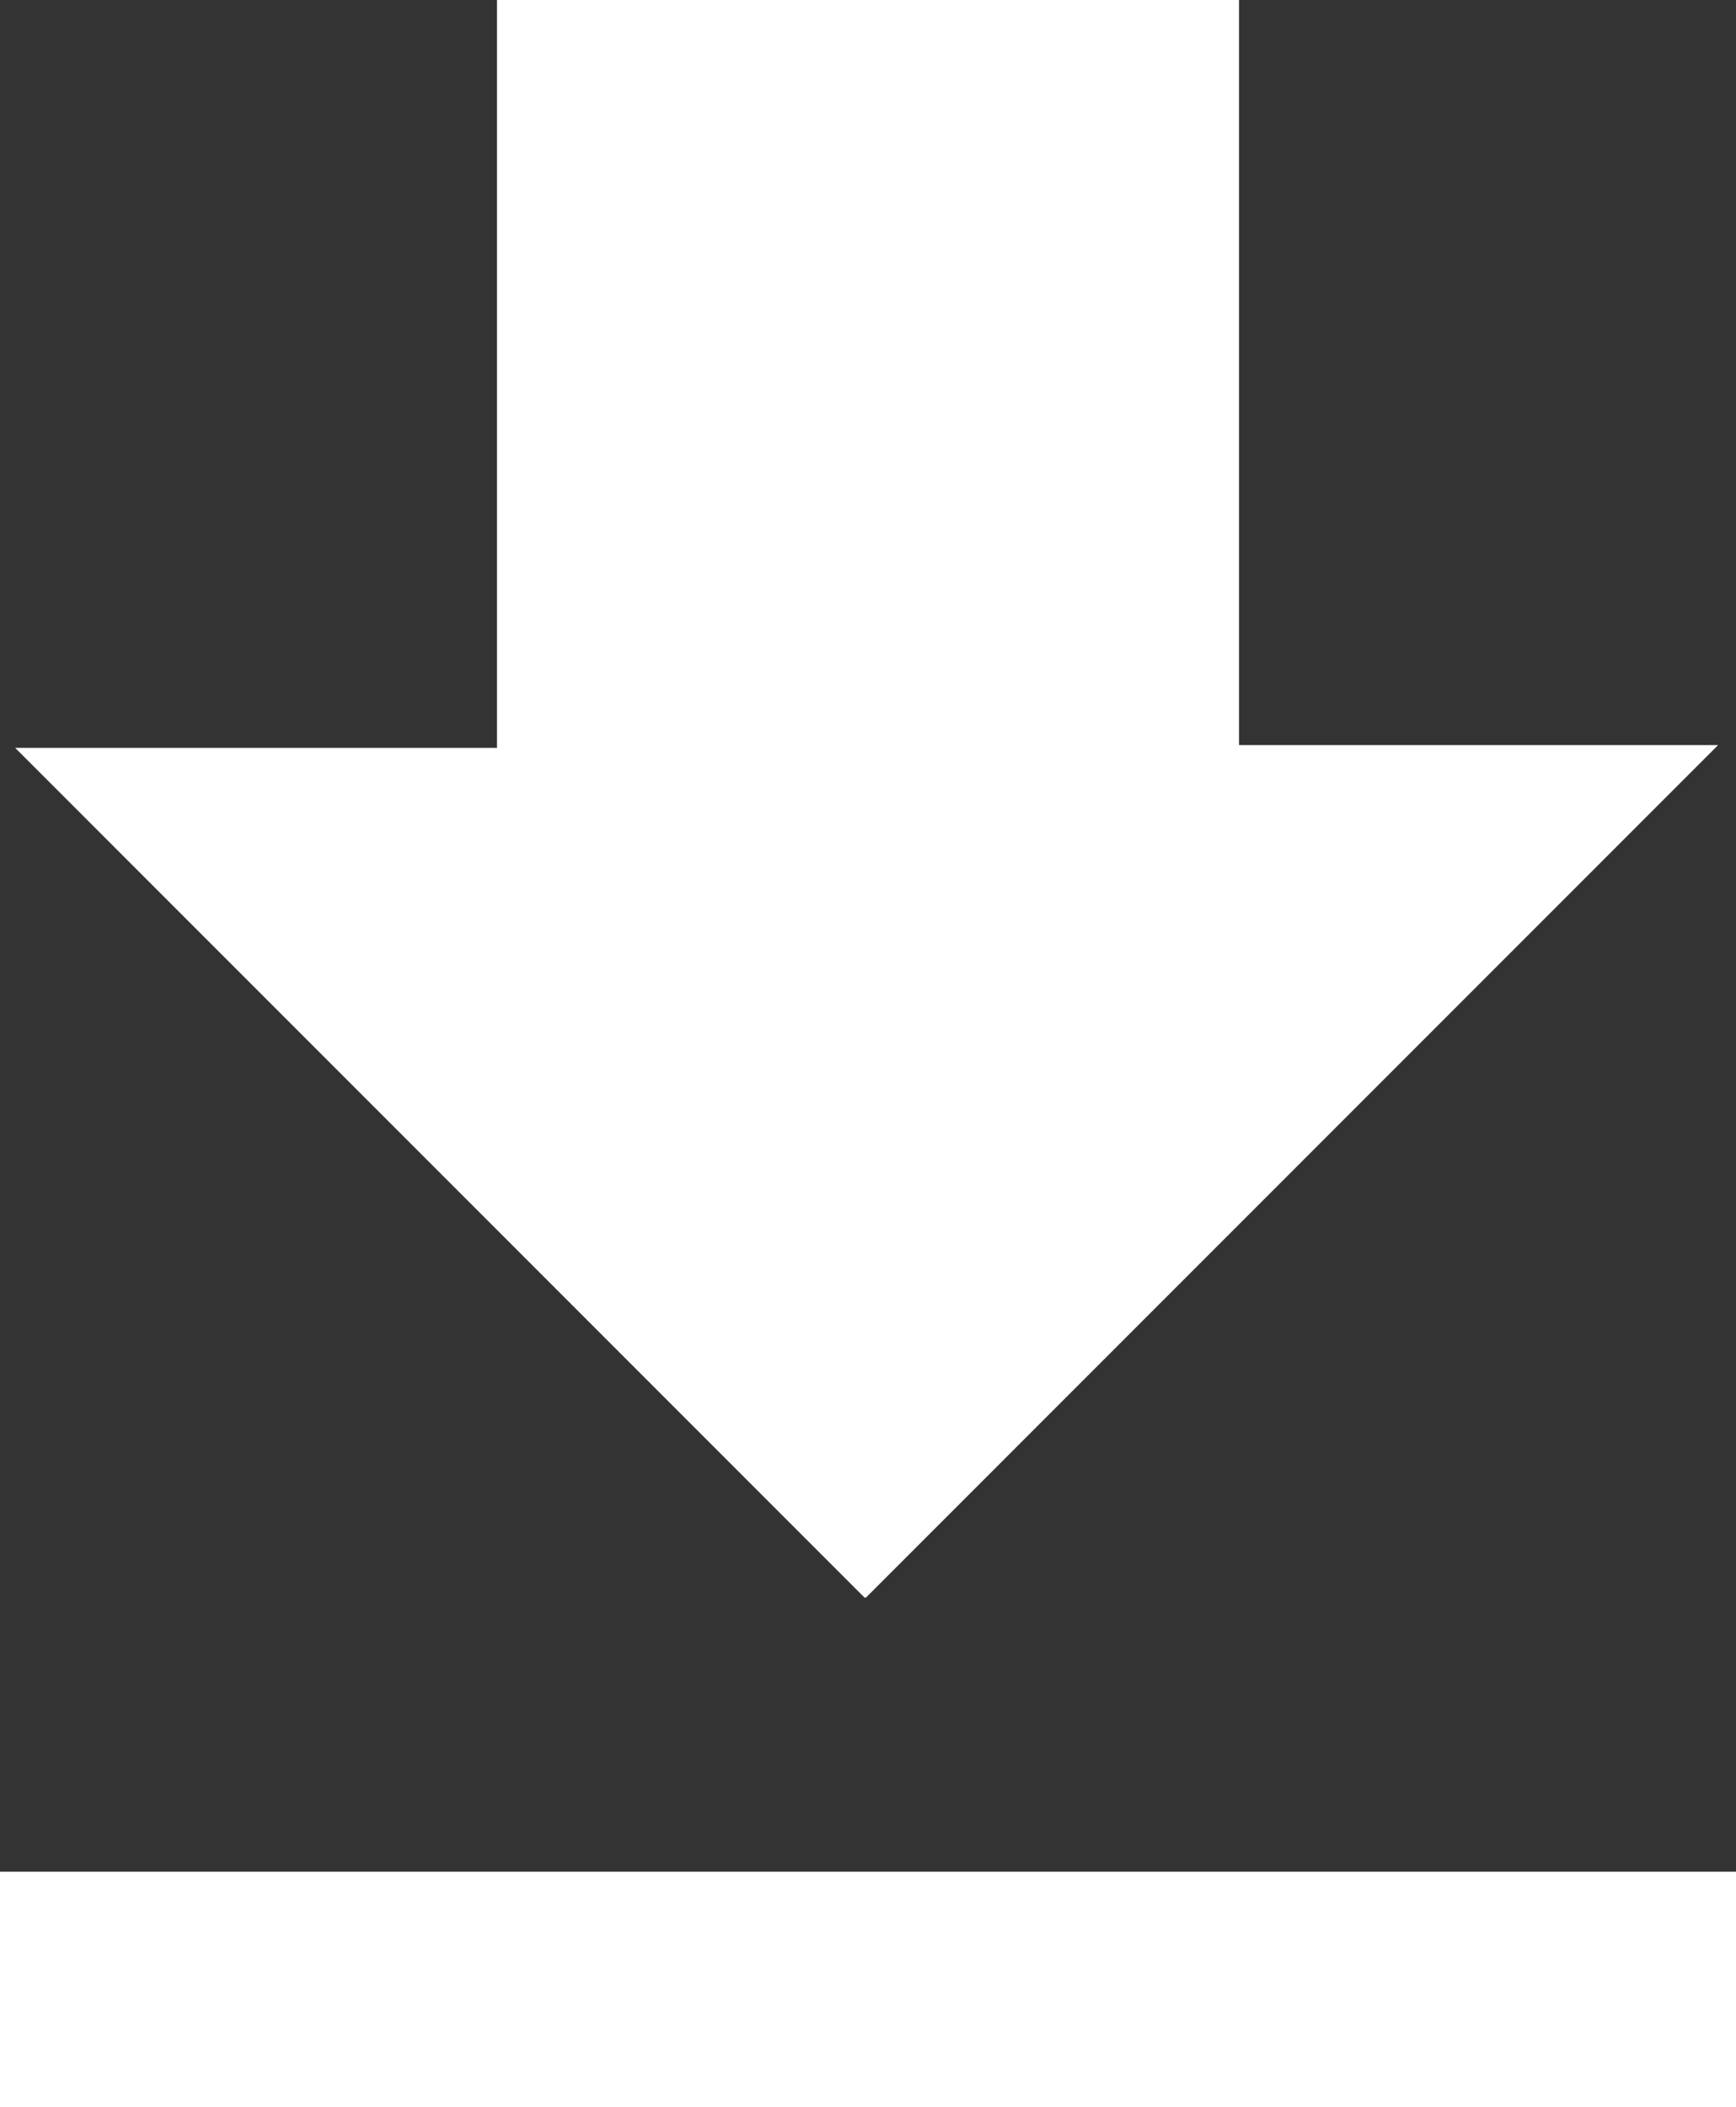
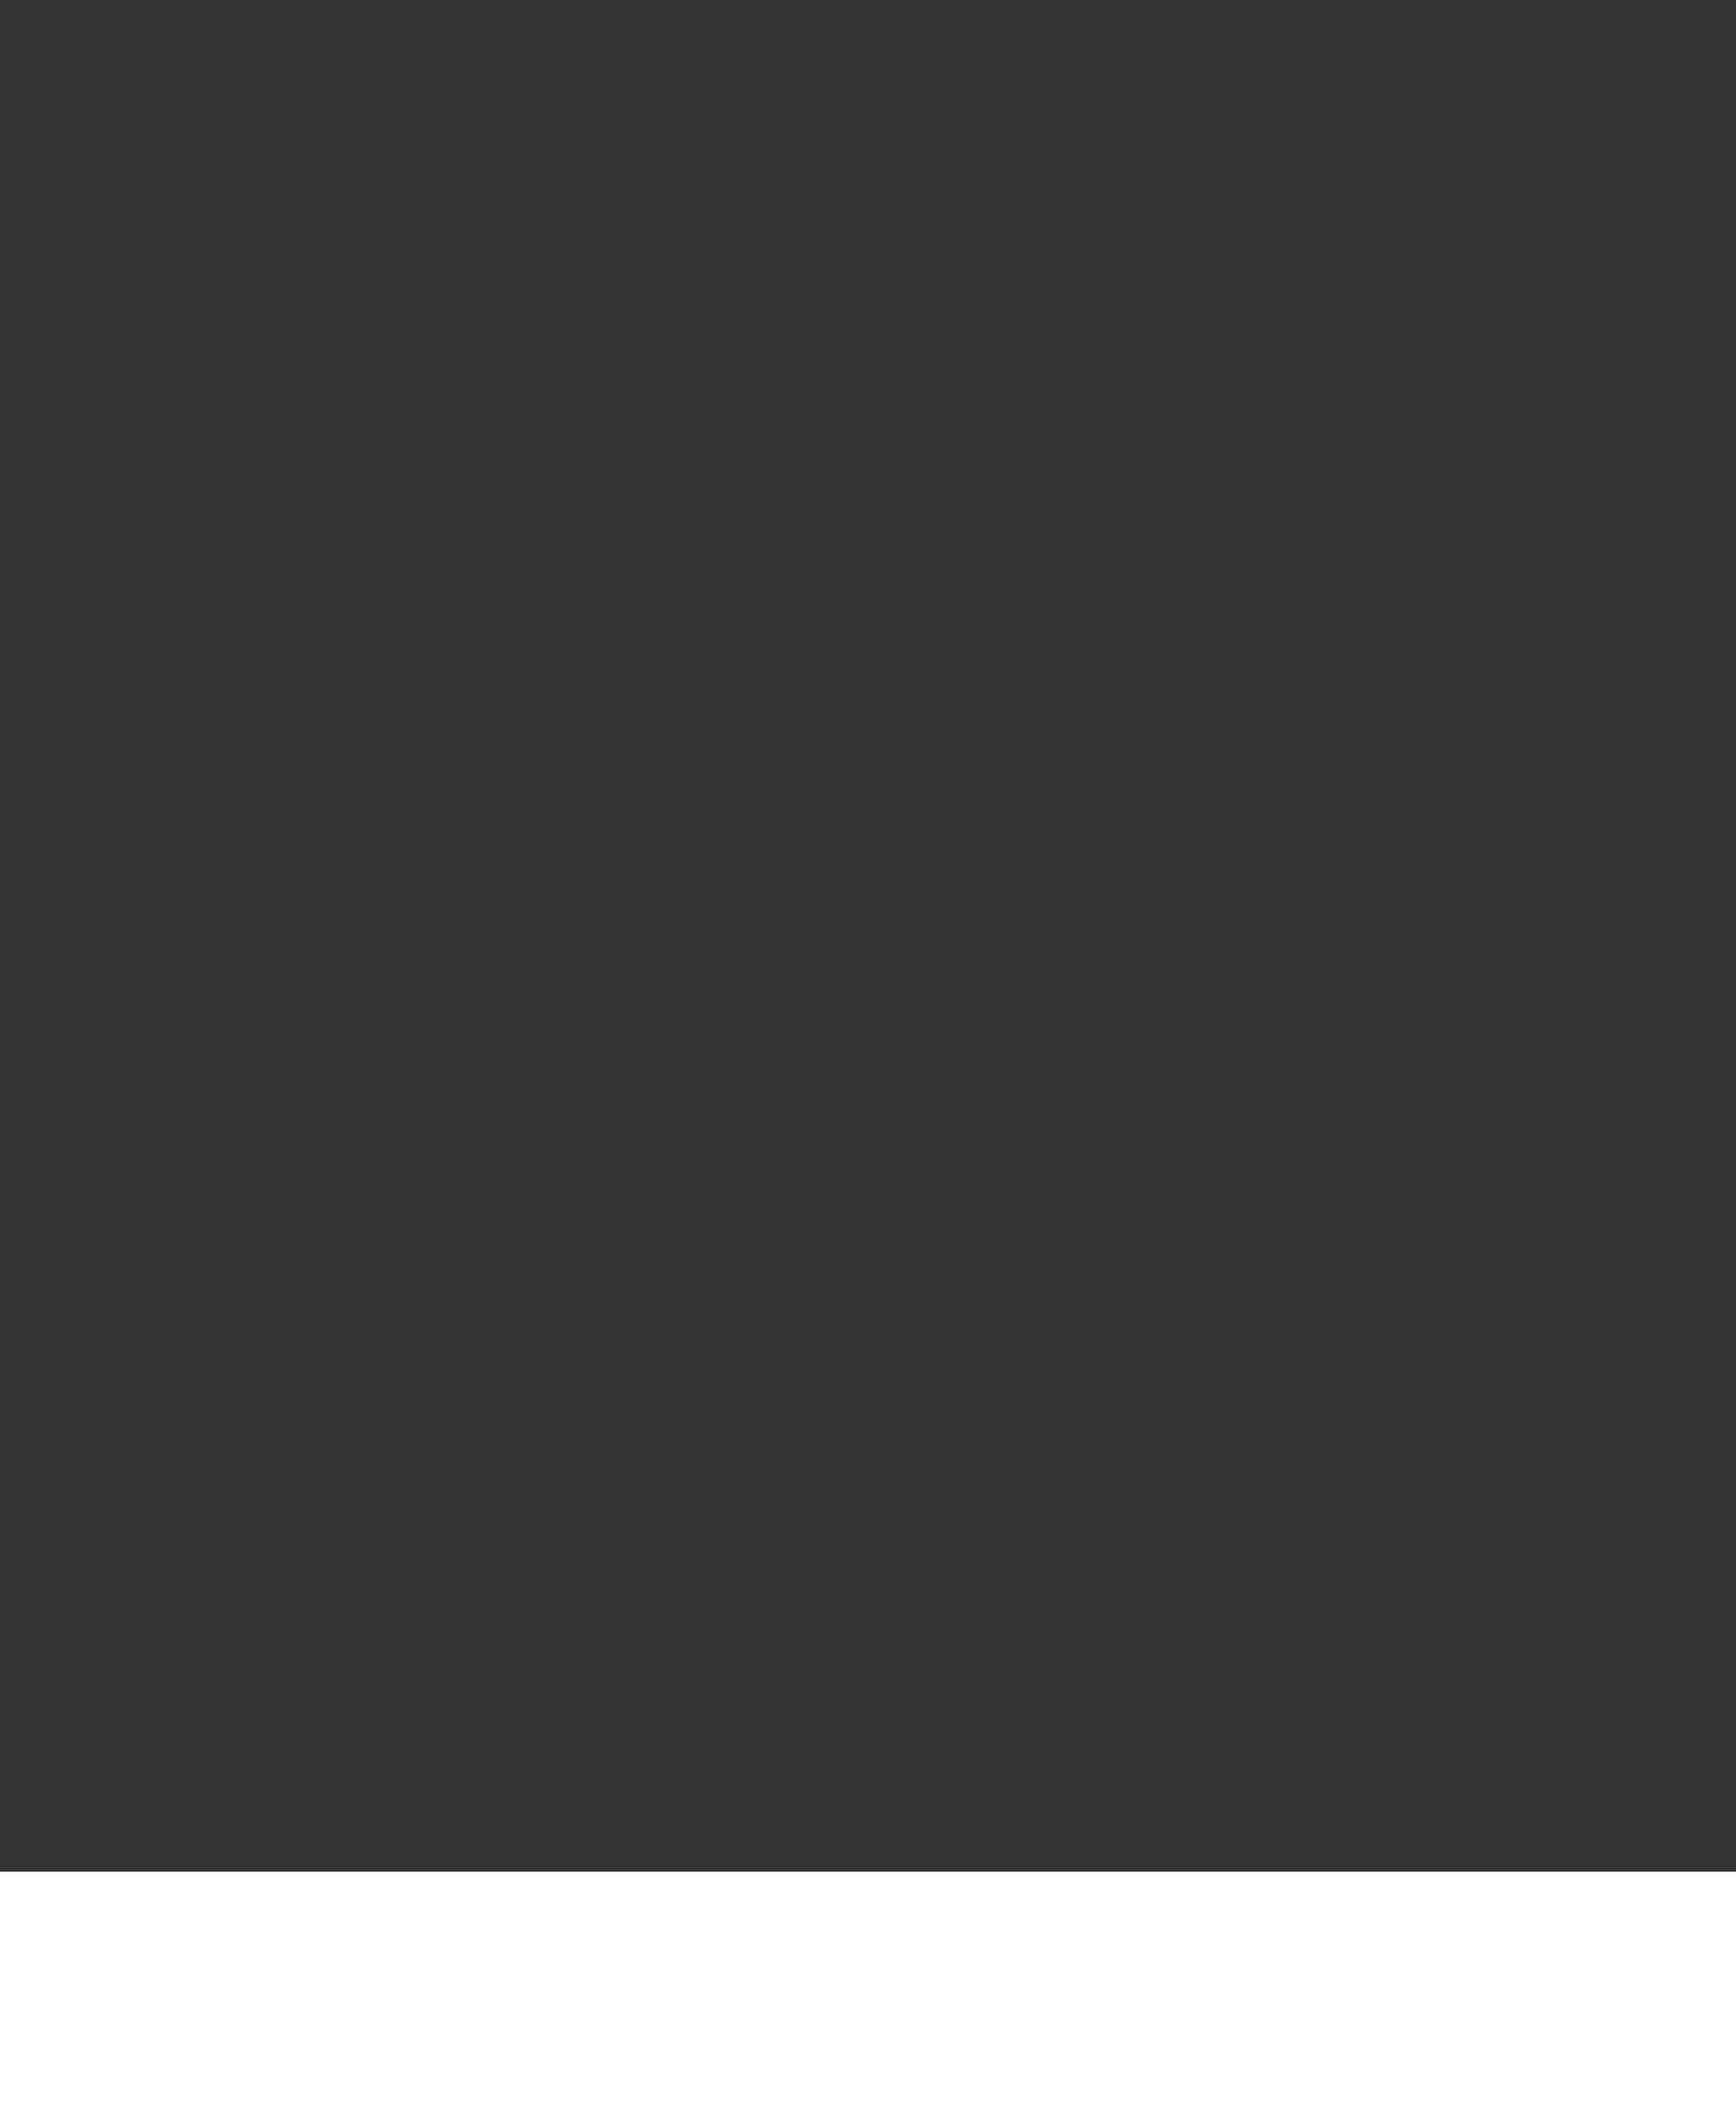
<svg xmlns="http://www.w3.org/2000/svg" id="_イヤー_2" viewBox="0 0 12.61 15.3">
  <rect x="0" y="0" width="12.61" height="15.3" fill="#333333" stroke="none" />
  <defs>
    <style>.cls-1{fill:#fff;}</style>
  </defs>
  <g id="_イヤー_1-2">
    <g id="A6vgoQ">
      <g>
-         <path class="cls-1" d="M6.28,11.6L.11,5.43H3.61V0h5.39V5.41h3.48l-6.19,6.19Z" />
        <path class="cls-1" d="M0,15.3v-1.71H12.61v1.71H0Z" />
      </g>
    </g>
  </g>
</svg>